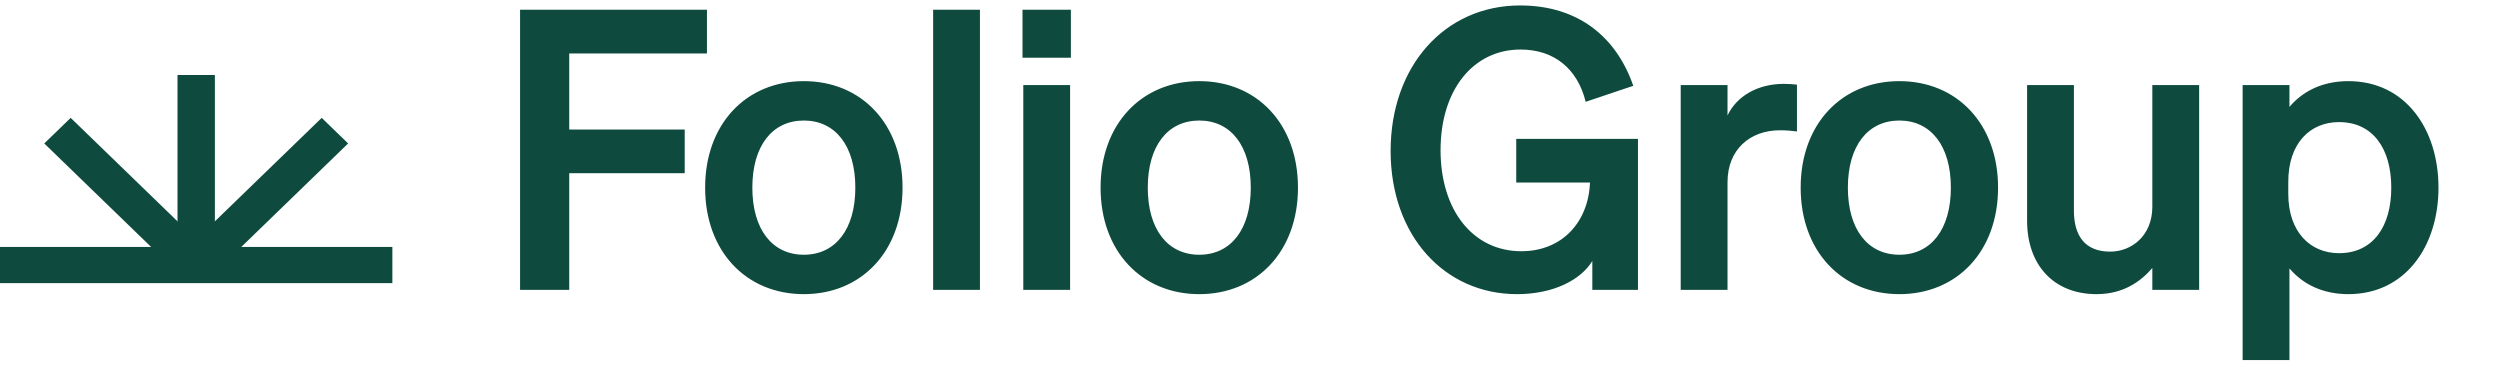
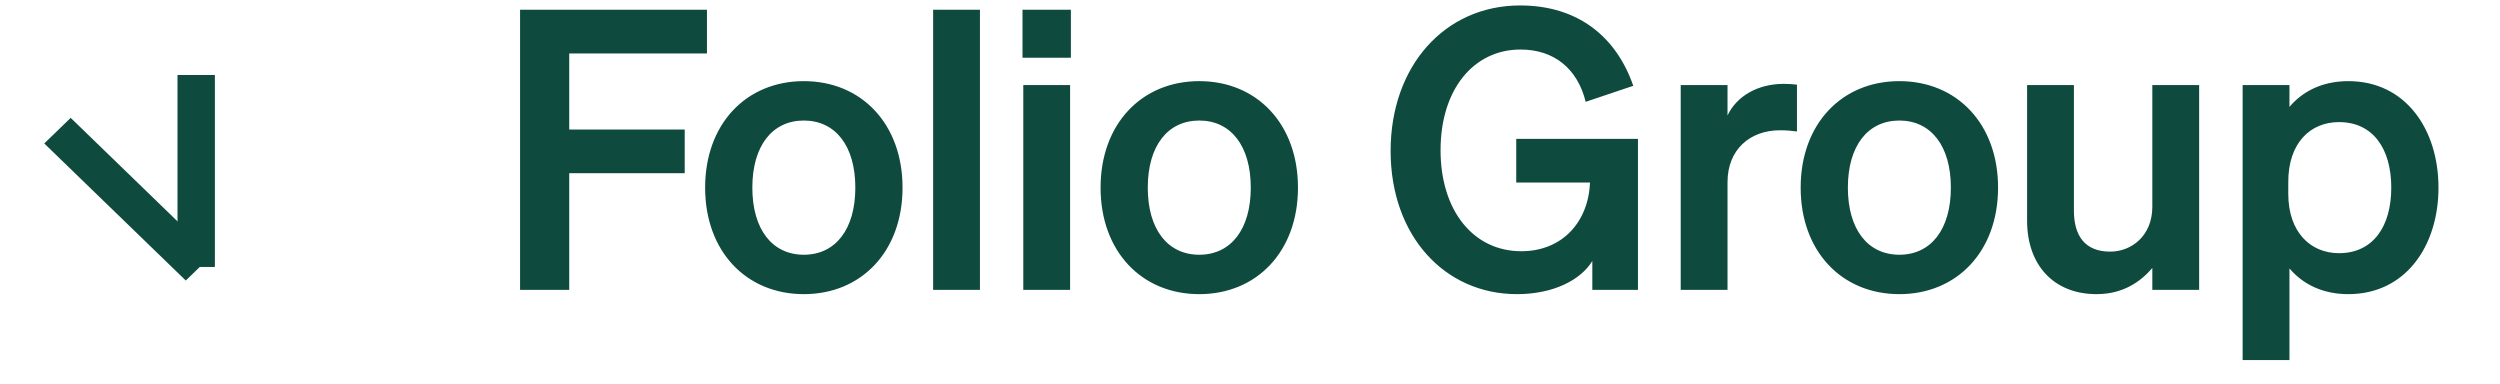
<svg xmlns="http://www.w3.org/2000/svg" width="345" height="53" viewBox="0 0 345 53" fill="none">
  <path d="M78.554 40H71.77V1.344H97.559V7.374H78.554V17.872H94.49V23.902H78.554V40ZM124.551 25.894C124.551 34.67 118.897 40.592 110.929 40.592C102.961 40.592 97.308 34.67 97.308 25.894C97.308 17.119 102.961 11.197 110.929 11.197C118.897 11.197 124.551 17.119 124.551 25.894ZM103.823 25.894C103.823 31.655 106.568 35.154 110.929 35.154C115.29 35.154 118.036 31.655 118.036 25.894C118.036 20.134 115.29 16.634 110.929 16.634C106.568 16.634 103.823 20.134 103.823 25.894ZM135.232 1.344V40H128.772V1.344H135.232ZM141.106 7.966V1.344H147.782V7.966H141.106ZM147.674 11.735V40H141.214V11.735H147.674ZM179.121 25.894C179.121 34.67 173.468 40.592 165.5 40.592C157.532 40.592 151.879 34.67 151.879 25.894C151.879 17.119 157.532 11.197 165.5 11.197C173.468 11.197 179.121 17.119 179.121 25.894ZM158.393 25.894C158.393 31.655 161.139 35.154 165.5 35.154C169.861 35.154 172.606 31.655 172.606 25.894C172.606 20.134 169.861 16.634 165.5 16.634C161.139 16.634 158.393 20.134 158.393 25.894ZM219.74 40V36.016C218.178 38.6 214.41 40.592 209.349 40.592C199.335 40.592 191.905 32.517 191.905 20.834C191.905 9.097 199.389 0.752 209.78 0.752C217.694 0.752 223.024 5.005 225.393 11.842L218.824 14.05C217.694 9.474 214.464 6.836 209.833 6.836C203.319 6.836 198.797 12.381 198.797 20.726C198.797 29.071 203.319 34.67 209.941 34.67C215.54 34.67 219.201 30.686 219.417 25.194H209.241V19.165H226.039V40H219.74ZM247.981 11.681V18.142C247.174 18.034 246.528 17.98 245.612 17.98C241.521 17.98 238.398 20.618 238.398 25.141V40H231.938V11.735H238.398V15.934C239.636 13.296 242.544 11.573 246.151 11.573C246.905 11.573 247.497 11.627 247.981 11.681ZM275.733 25.894C275.733 34.67 270.08 40.592 262.112 40.592C254.144 40.592 248.491 34.67 248.491 25.894C248.491 17.119 254.144 11.197 262.112 11.197C270.08 11.197 275.733 17.119 275.733 25.894ZM255.006 25.894C255.006 31.655 257.751 35.154 262.112 35.154C266.473 35.154 269.219 31.655 269.219 25.894C269.219 20.134 266.473 16.634 262.112 16.634C257.751 16.634 255.006 20.134 255.006 25.894ZM303.482 11.735V40H297.021V36.985C295.406 38.869 292.984 40.592 289.323 40.592C283.4 40.592 279.739 36.554 279.739 30.471V11.735H286.2V29.071C286.2 32.517 287.707 34.724 291.207 34.724C294.114 34.724 297.021 32.57 297.021 28.532V11.735H303.482ZM324.074 40.592C320.413 40.592 317.721 39.139 315.944 37.039V49.691H309.484V11.735H315.944V14.75C317.721 12.65 320.413 11.197 324.074 11.197C331.988 11.197 336.511 17.872 336.511 25.894C336.511 33.916 331.988 40.592 324.074 40.592ZM315.783 25.087V26.756C315.783 31.978 318.798 34.939 322.782 34.939C327.466 34.939 329.996 31.278 329.996 25.894C329.996 20.511 327.466 16.849 322.782 16.849C318.798 16.849 315.783 19.757 315.783 25.087Z" fill="#0E4B3E" />
  <path fill-rule="evenodd" clip-rule="evenodd" d="M24.496 36.84L24.496 10.35L29.653 10.35L29.653 36.84L24.496 36.84Z" fill="#0E4B3E" />
-   <path fill-rule="evenodd" clip-rule="evenodd" d="M54.147 34.077L0.001 34.077L0.001 39.072L54.147 39.072L54.147 34.077Z" fill="#0E4B3E" />
-   <path fill-rule="evenodd" clip-rule="evenodd" d="M25.28 34.78L44.395 16.265L48.042 19.797L28.927 38.312L25.28 34.78Z" fill="#0E4B3E" />
  <path fill-rule="evenodd" clip-rule="evenodd" d="M29.282 35.18L9.754 16.265L6.107 19.797L25.636 38.712L29.282 35.18Z" fill="#0E4B3E" />
</svg>